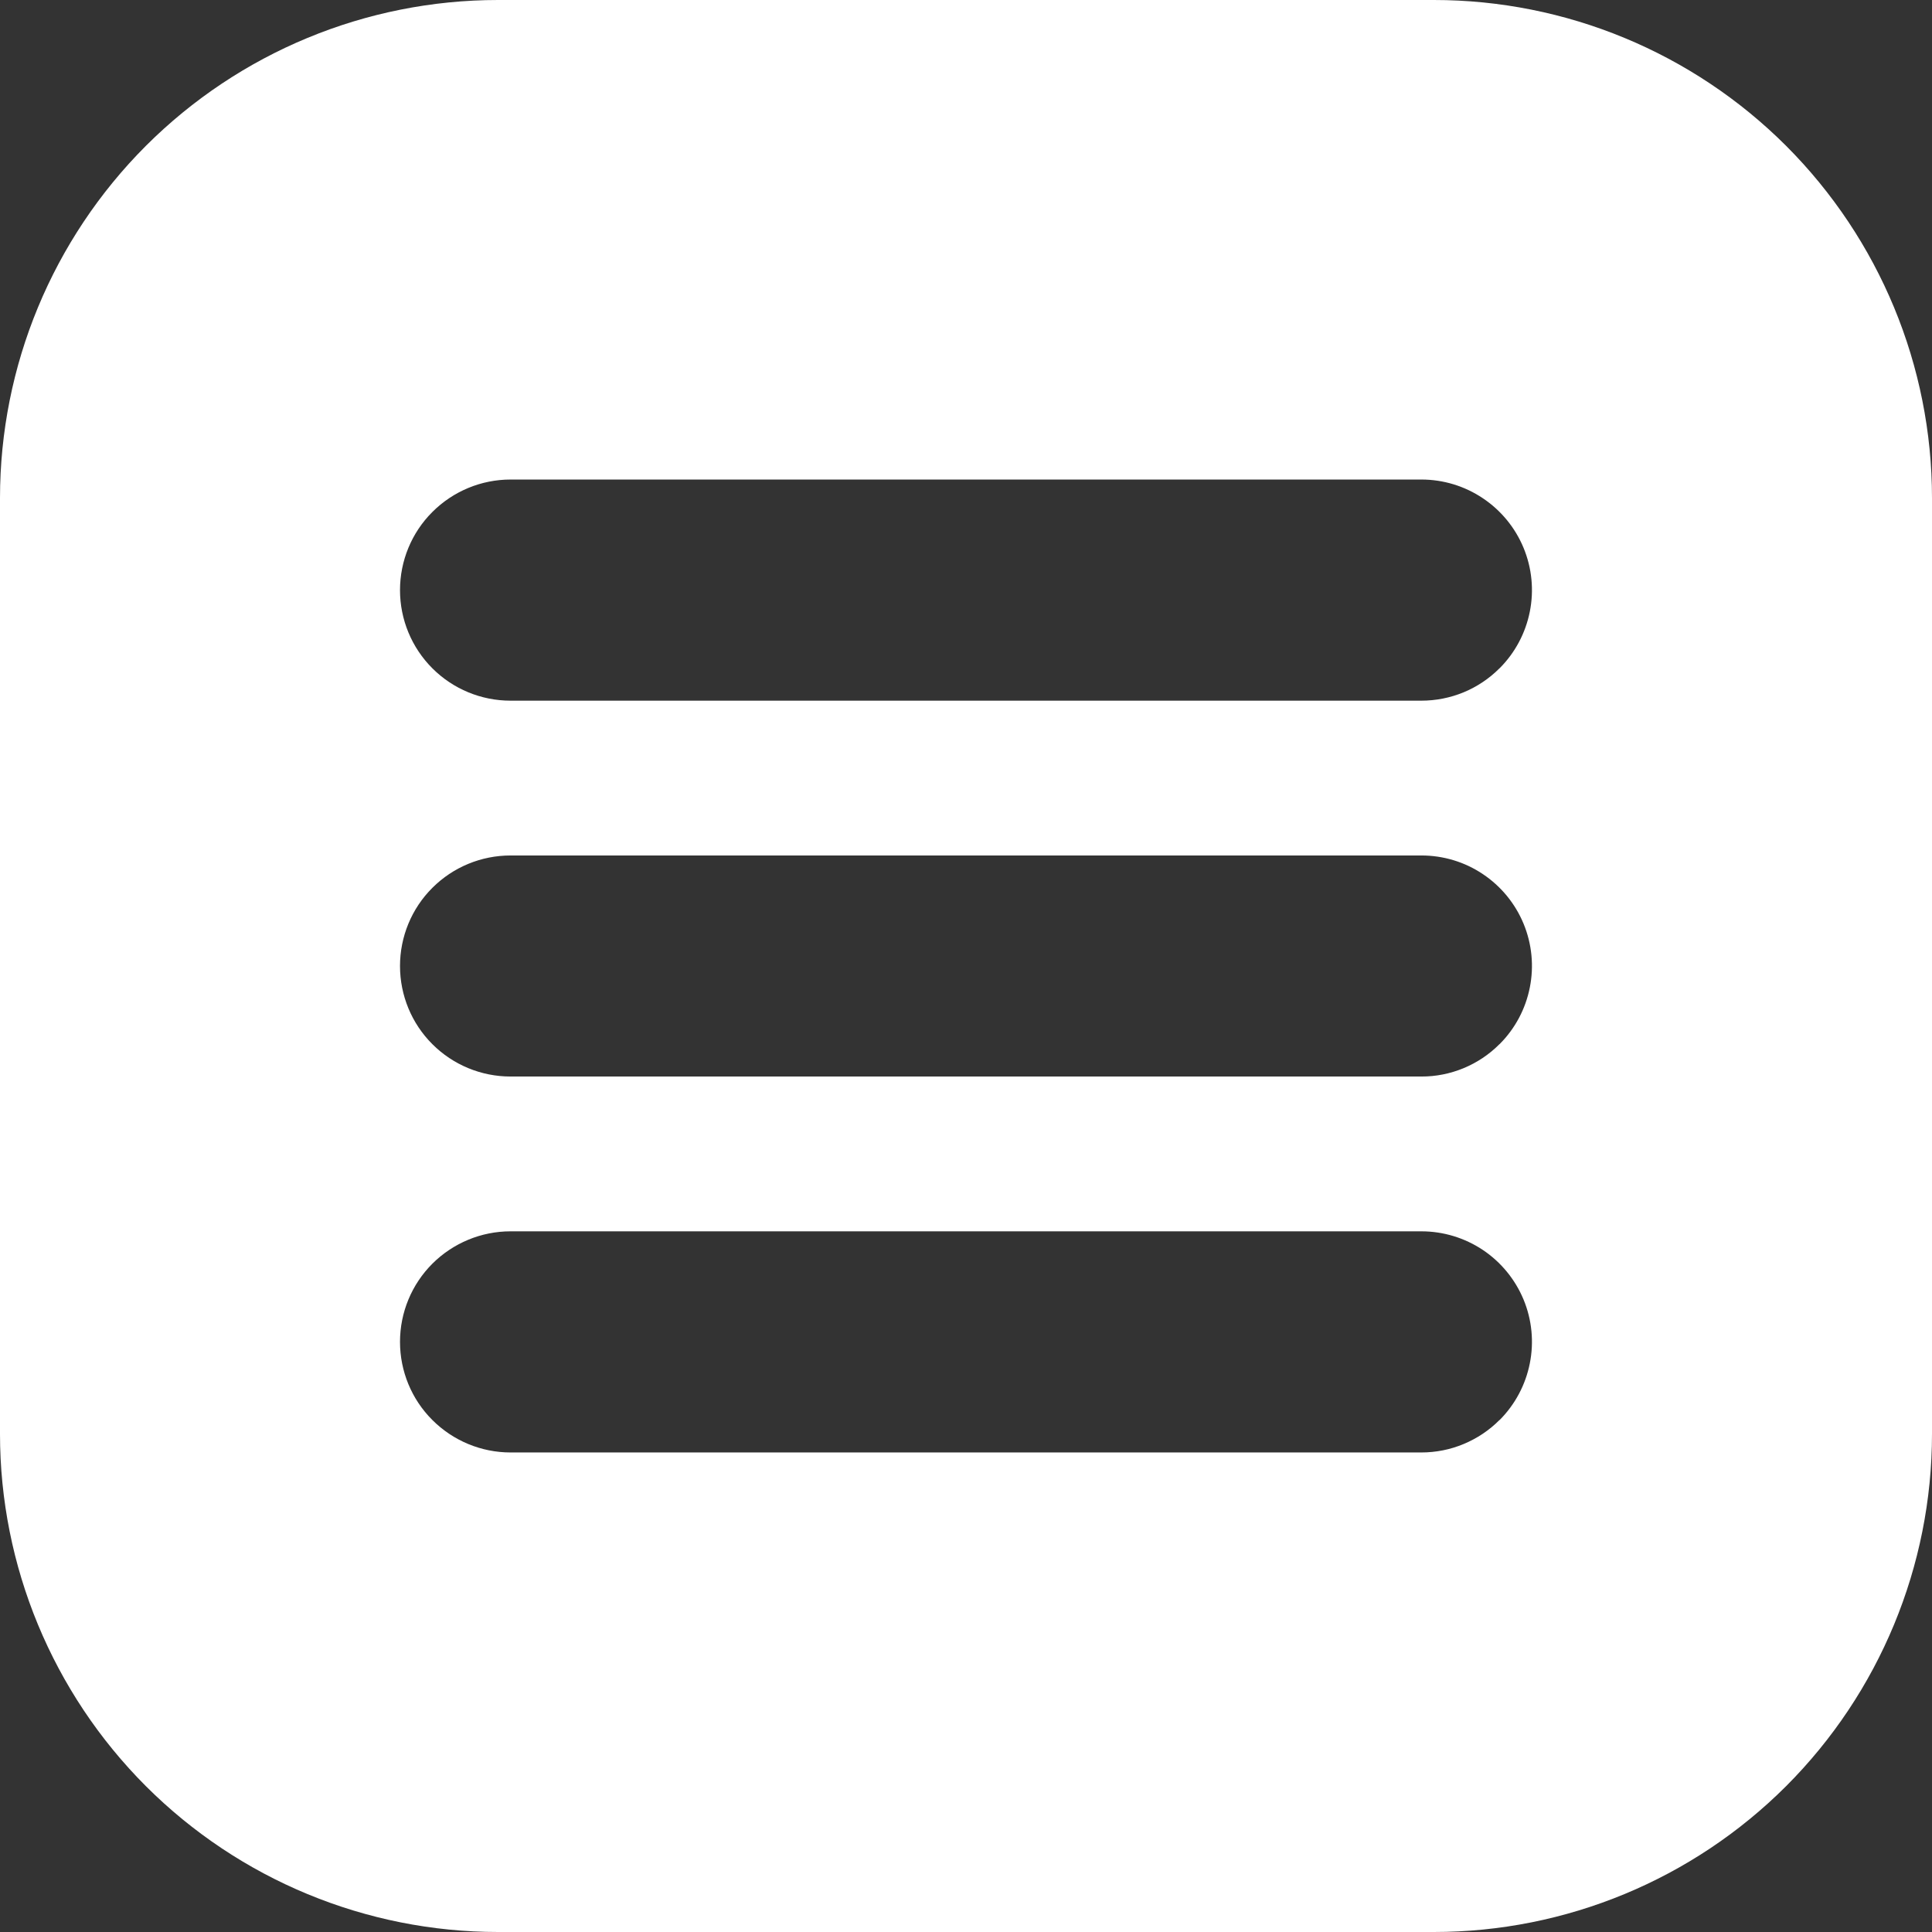
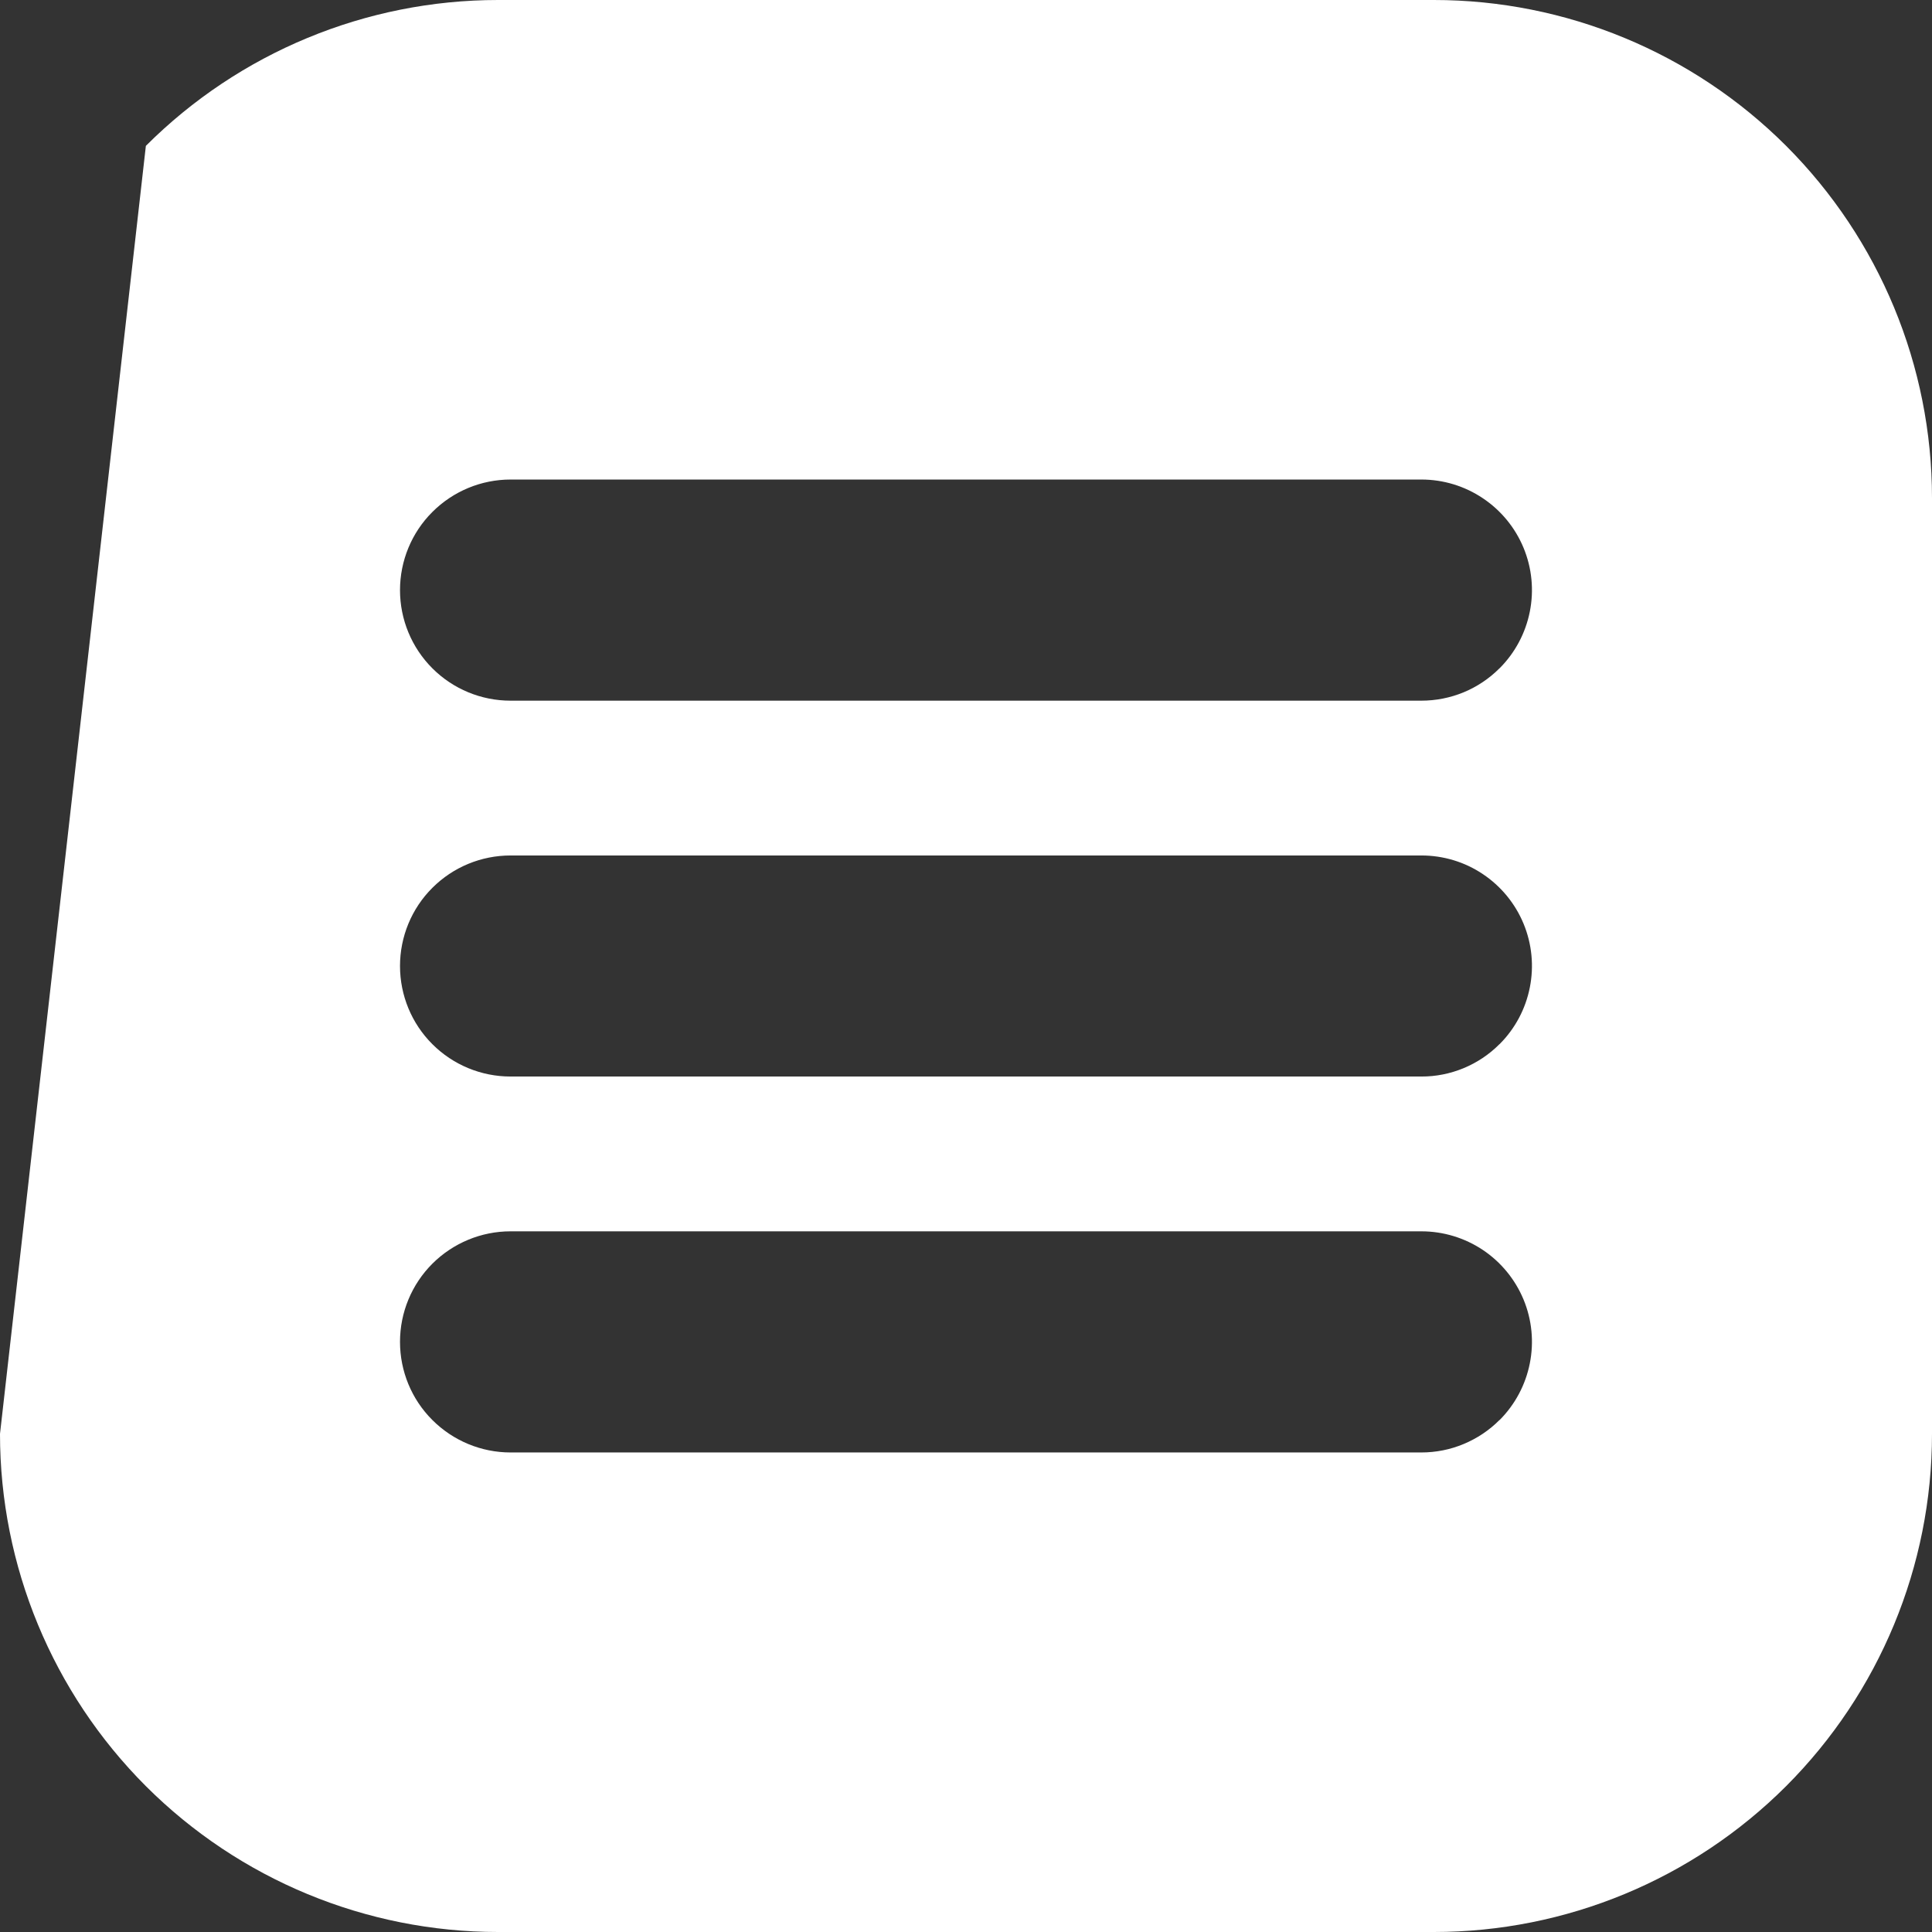
<svg xmlns="http://www.w3.org/2000/svg" width="24" height="24" viewBox="0 0 24 24" fill="none">
  <rect x="0" y="0" width="24" height="24" fill="#333333" stroke="none" />
-   <path d="M17.812 0H6.188C4.546 0 2.973 0.652 1.812 1.812C0.652 2.973 0 4.546 0 6.188L0 17.812C0 19.453 0.652 21.027 1.812 22.188C2.973 23.348 4.546 24 6.188 24H17.812C19.453 24 21.027 23.348 22.188 22.188C23.348 21.027 24 19.453 24 17.812V6.188C24 4.546 23.348 2.973 22.188 1.812C21.027 0.652 19.453 0 17.812 0ZM18.627 17.64C18.5 17.768 18.348 17.869 18.182 17.938C18.015 18.008 17.836 18.043 17.656 18.043H6.342C5.978 18.043 5.629 17.898 5.371 17.64C5.113 17.383 4.969 17.034 4.969 16.669C4.969 16.305 5.113 15.956 5.371 15.698C5.629 15.441 5.978 15.296 6.342 15.296H17.658C17.929 15.296 18.195 15.377 18.42 15.527C18.646 15.678 18.822 15.893 18.926 16.143C19.03 16.394 19.057 16.67 19.004 16.936C18.951 17.203 18.821 17.447 18.629 17.64L18.627 17.64ZM18.627 12.971C18.5 13.099 18.348 13.2 18.182 13.269C18.015 13.338 17.836 13.374 17.656 13.373H6.342C5.978 13.373 5.629 13.229 5.371 12.971C5.113 12.714 4.969 12.364 4.969 12C4.969 11.636 5.113 11.286 5.371 11.029C5.629 10.771 5.978 10.627 6.342 10.627H17.658C17.929 10.627 18.195 10.707 18.42 10.858C18.646 11.009 18.822 11.223 18.926 11.474C19.03 11.725 19.057 12.001 19.004 12.267C18.951 12.534 18.821 12.778 18.629 12.97L18.627 12.971ZM18.627 8.302C18.5 8.43 18.348 8.531 18.182 8.6C18.015 8.669 17.836 8.704 17.656 8.704H6.342C5.978 8.704 5.629 8.56 5.371 8.302C5.113 8.044 4.969 7.695 4.969 7.331C4.969 6.967 5.113 6.617 5.371 6.36C5.629 6.102 5.978 5.957 6.342 5.957H17.658C17.929 5.957 18.195 6.038 18.42 6.189C18.646 6.34 18.822 6.554 18.926 6.805C19.03 7.056 19.057 7.332 19.004 7.598C18.951 7.864 18.821 8.109 18.629 8.301L18.627 8.302Z" fill="white" />
+   <path d="M17.812 0H6.188C4.546 0 2.973 0.652 1.812 1.812L0 17.812C0 19.453 0.652 21.027 1.812 22.188C2.973 23.348 4.546 24 6.188 24H17.812C19.453 24 21.027 23.348 22.188 22.188C23.348 21.027 24 19.453 24 17.812V6.188C24 4.546 23.348 2.973 22.188 1.812C21.027 0.652 19.453 0 17.812 0ZM18.627 17.64C18.5 17.768 18.348 17.869 18.182 17.938C18.015 18.008 17.836 18.043 17.656 18.043H6.342C5.978 18.043 5.629 17.898 5.371 17.64C5.113 17.383 4.969 17.034 4.969 16.669C4.969 16.305 5.113 15.956 5.371 15.698C5.629 15.441 5.978 15.296 6.342 15.296H17.658C17.929 15.296 18.195 15.377 18.42 15.527C18.646 15.678 18.822 15.893 18.926 16.143C19.03 16.394 19.057 16.67 19.004 16.936C18.951 17.203 18.821 17.447 18.629 17.64L18.627 17.64ZM18.627 12.971C18.5 13.099 18.348 13.2 18.182 13.269C18.015 13.338 17.836 13.374 17.656 13.373H6.342C5.978 13.373 5.629 13.229 5.371 12.971C5.113 12.714 4.969 12.364 4.969 12C4.969 11.636 5.113 11.286 5.371 11.029C5.629 10.771 5.978 10.627 6.342 10.627H17.658C17.929 10.627 18.195 10.707 18.42 10.858C18.646 11.009 18.822 11.223 18.926 11.474C19.03 11.725 19.057 12.001 19.004 12.267C18.951 12.534 18.821 12.778 18.629 12.97L18.627 12.971ZM18.627 8.302C18.5 8.43 18.348 8.531 18.182 8.6C18.015 8.669 17.836 8.704 17.656 8.704H6.342C5.978 8.704 5.629 8.56 5.371 8.302C5.113 8.044 4.969 7.695 4.969 7.331C4.969 6.967 5.113 6.617 5.371 6.36C5.629 6.102 5.978 5.957 6.342 5.957H17.658C17.929 5.957 18.195 6.038 18.42 6.189C18.646 6.34 18.822 6.554 18.926 6.805C19.03 7.056 19.057 7.332 19.004 7.598C18.951 7.864 18.821 8.109 18.629 8.301L18.627 8.302Z" fill="white" />
</svg>